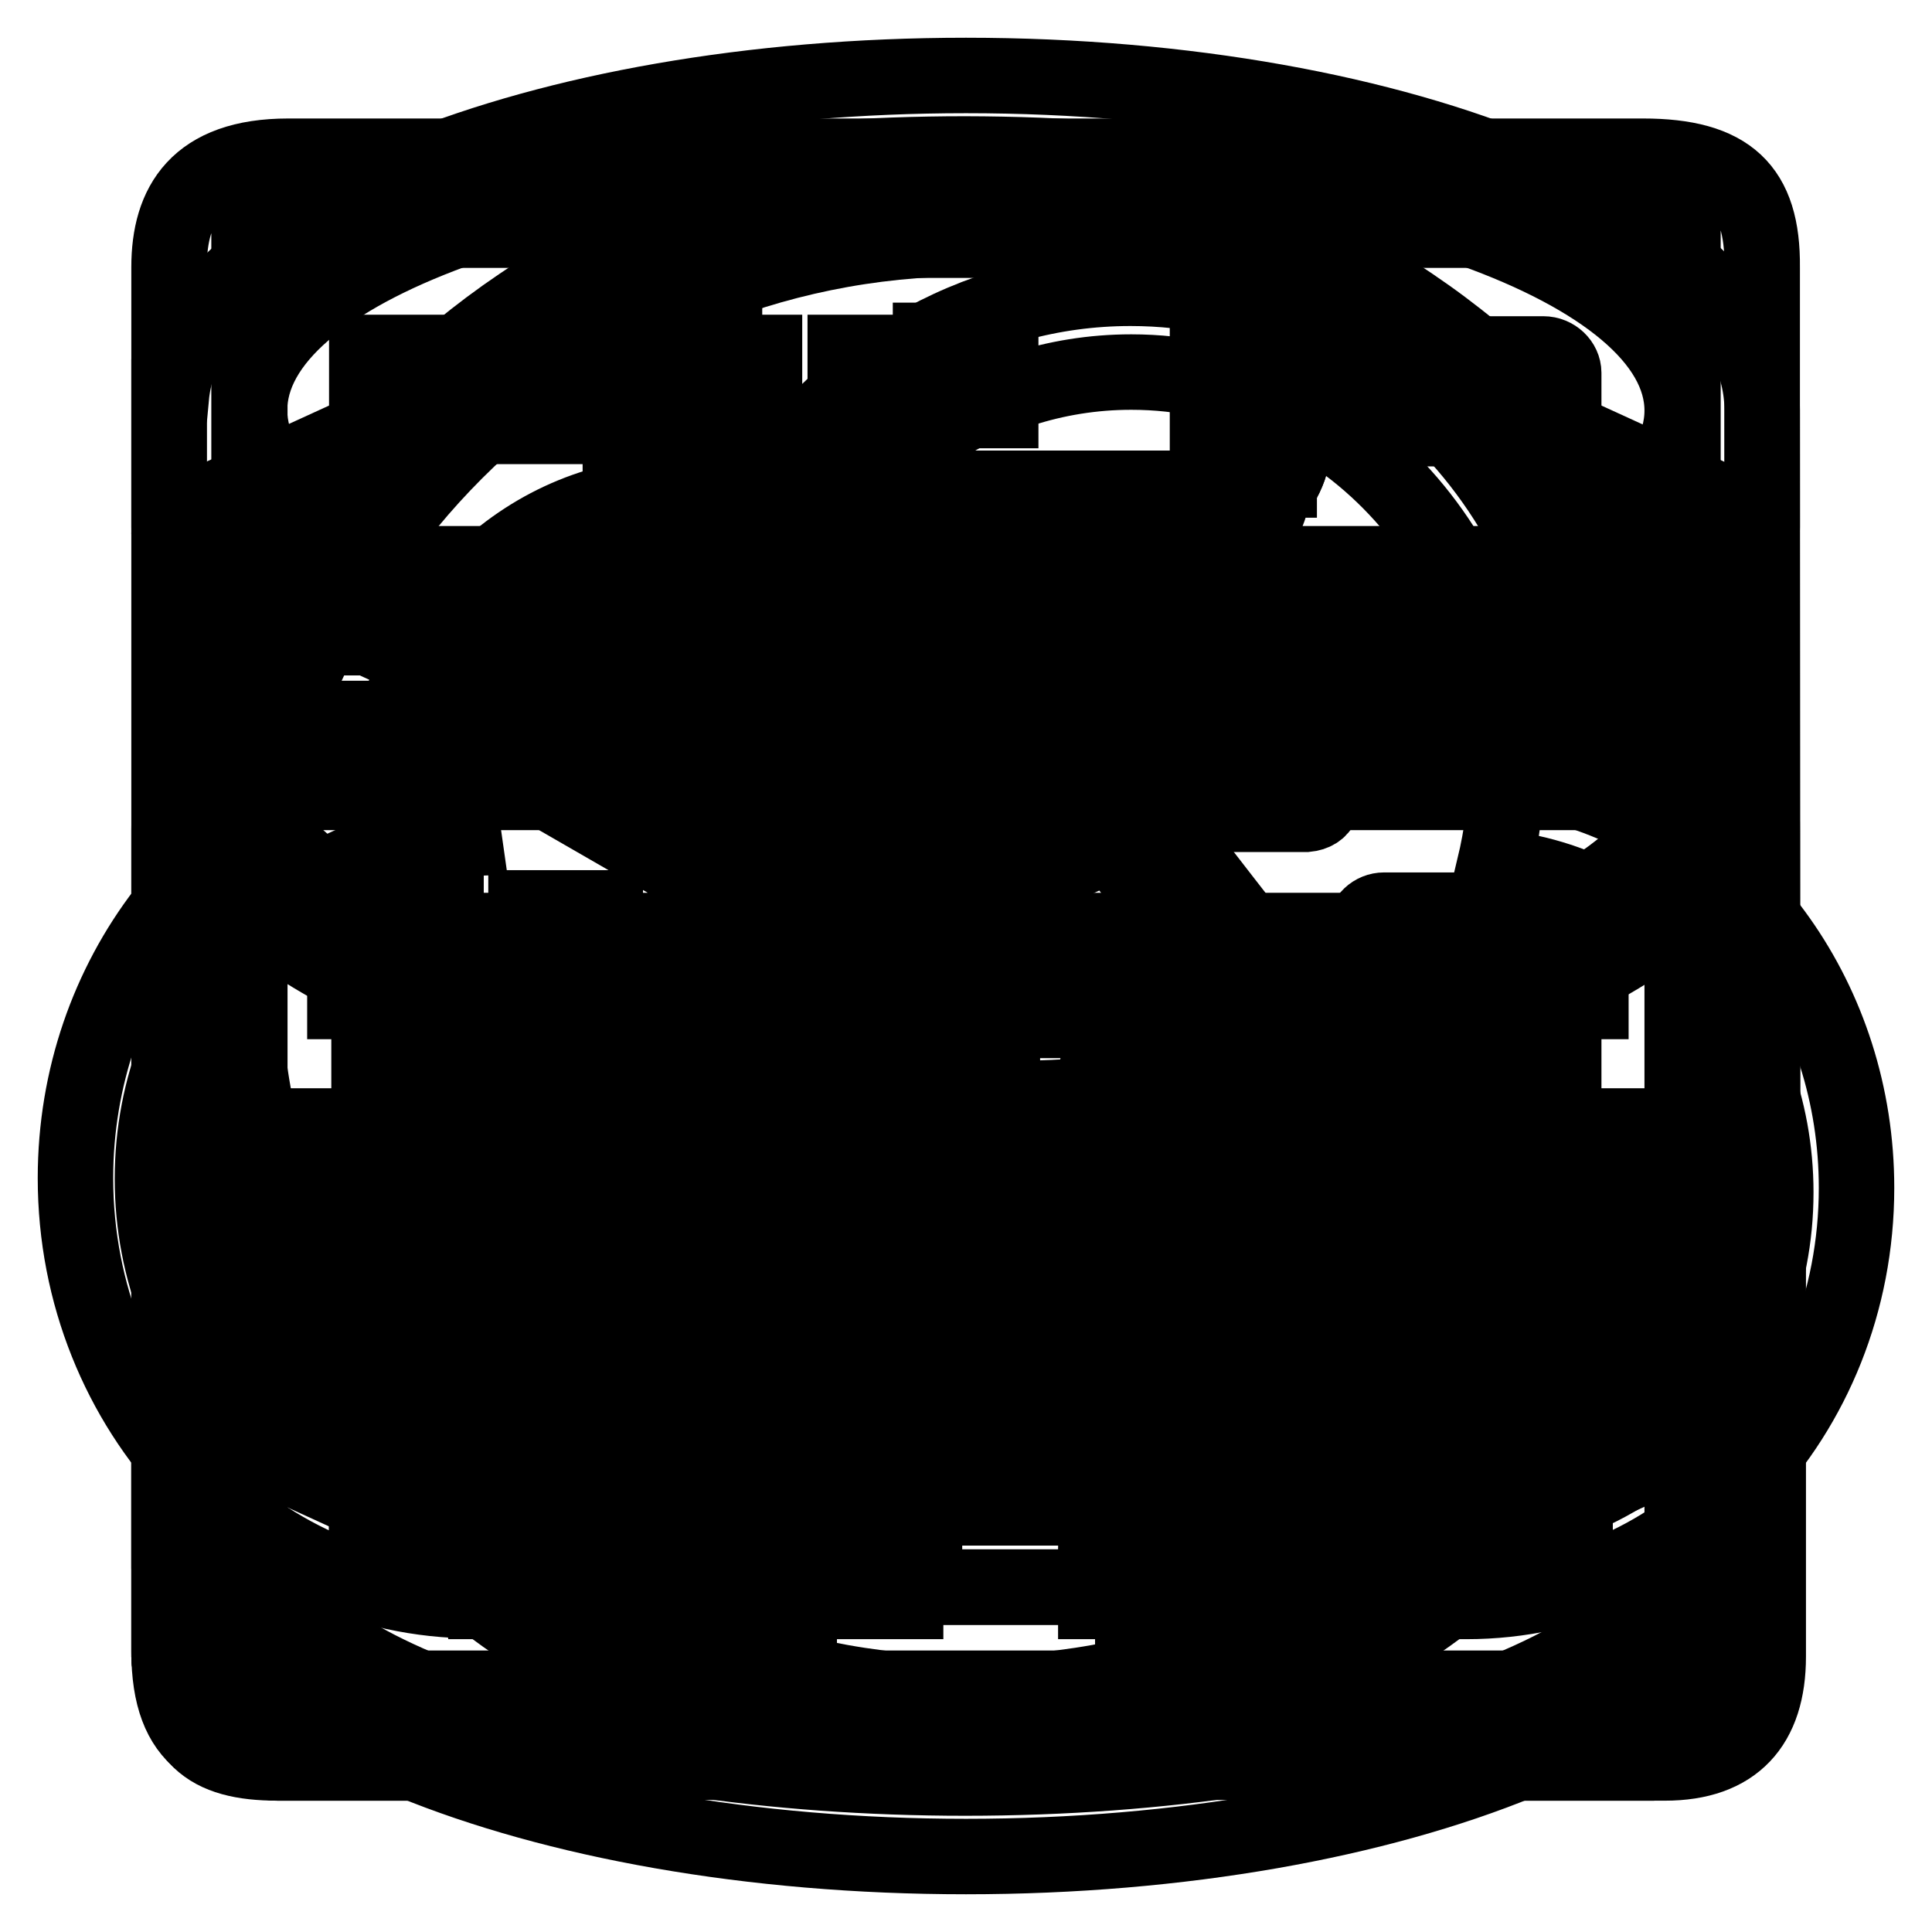
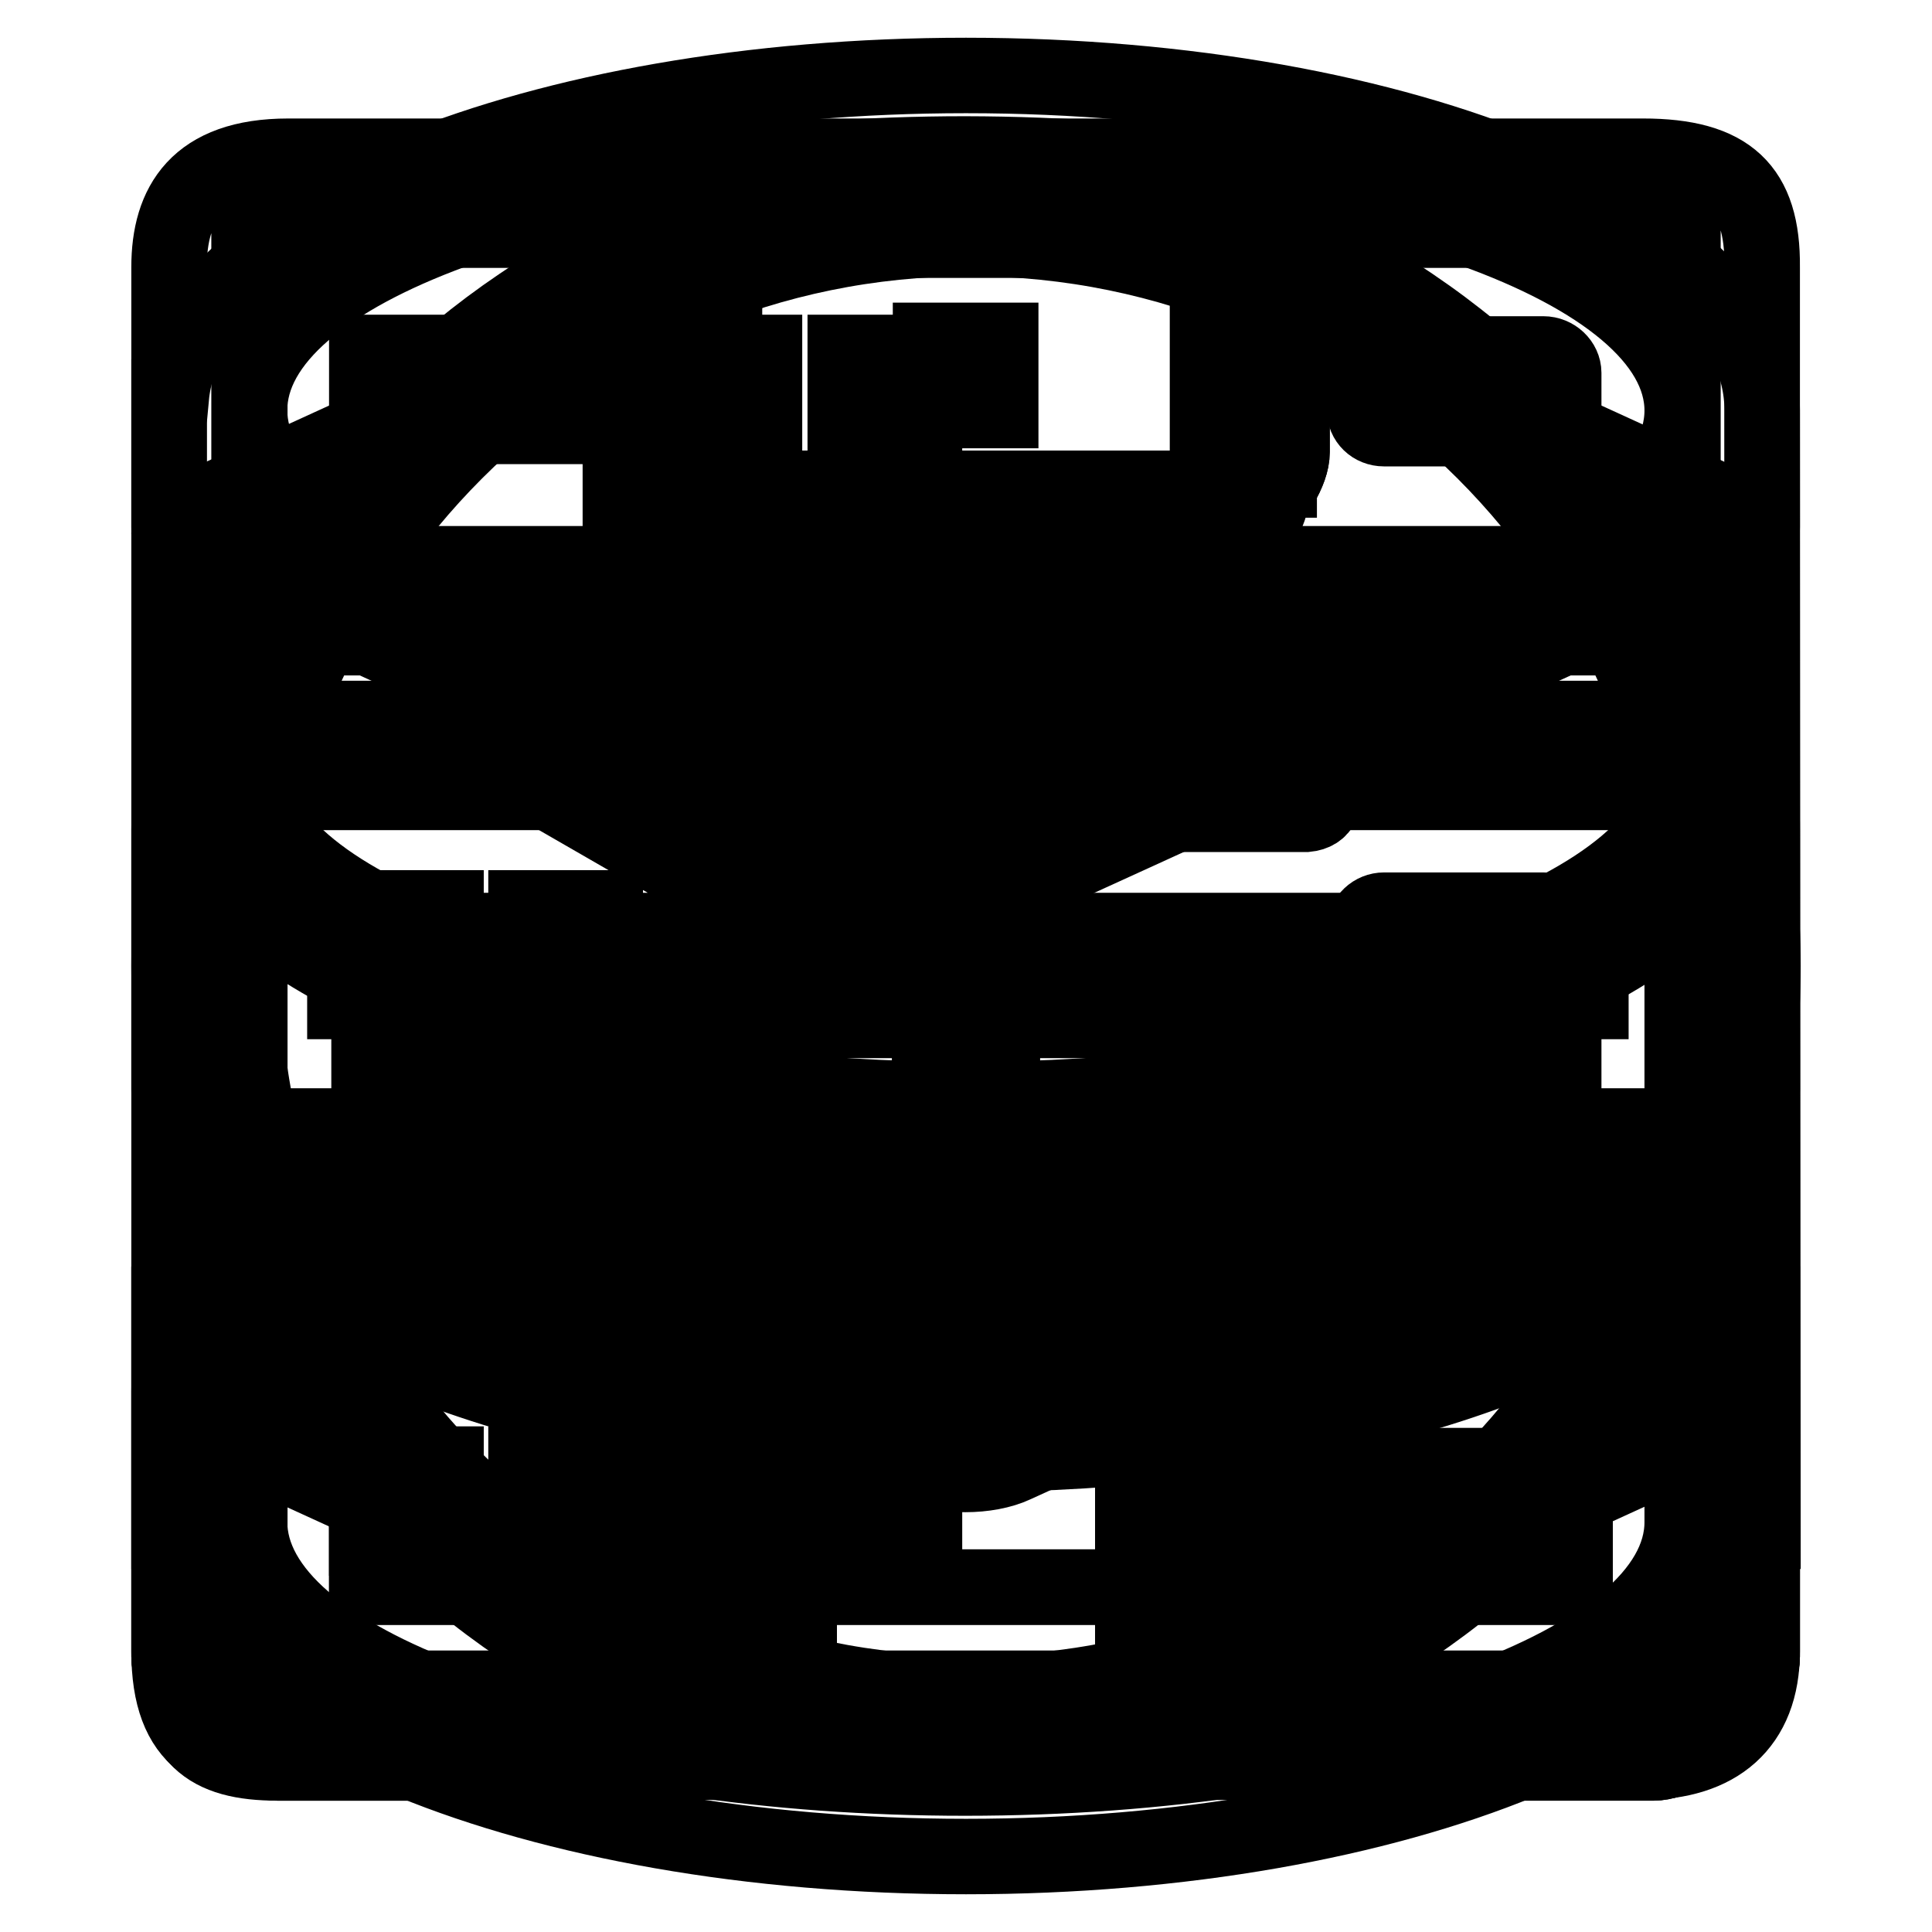
<svg xmlns="http://www.w3.org/2000/svg" version="1.1" x="0px" y="0px" viewBox="0 0 256 256" enable-background="new 0 0 256 256" xml:space="preserve">
  <g>
    <g>
      <path stroke-width="10" fill-opacity="0" stroke="#000000" d="M217.7,169.7H38.2c-12.1,0-15.8,6.4-15.8,14.7v34.4c0,12.2,6.2,14.7,15.8,14.7h179.5c9.8,0,15.8-4.9,15.8-14.7v-34.4C233.6,174,229.1,169.7,217.7,169.7z M223,223.7H33v-44.2h190V223.7z" />
      <path stroke-width="10" fill-opacity="0" stroke="#000000" d="M217.7,95.2H38.2c-12.1,0-15.8,6.4-15.8,14.7v34.4c0,12.2,6.2,14.7,15.8,14.7h179.5c9.8,0,15.8-4.9,15.8-14.7V110C233.6,99.5,229.1,95.2,217.7,95.2z M223,149.2H33V105h190V149.2z" />
      <path stroke-width="10" fill-opacity="0" stroke="#000000" d="M217.7,20.7H38.2c-12.1,0-15.8,6.4-15.8,14.7v34.4c0,12.2,6.2,14.7,15.8,14.7h179.5c9.8,0,15.8-4.9,15.8-14.7V35.4C233.6,25,229.1,20.7,217.7,20.7z M223,74.7H33V30.5h190V74.7z" />
      <path stroke-width="10" fill-opacity="0" stroke="#000000" d="M183.4,56.8h21.1c1.4,0,2.7-1.1,2.7-2.5v-4.9c0-1.3-1.2-2.5-2.7-2.5h-21.1c-1.4,0-2.6,1.1-2.6,2.5v4.9C180.8,55.7,181.9,56.8,183.4,56.8z" />
      <path stroke-width="10" fill-opacity="0" stroke="#000000" d="M183.4,130.5h21.1c1.4,0,2.7-1.1,2.7-2.5v-4.9c0-1.3-1.2-2.5-2.7-2.5h-21.1c-1.4,0-2.6,1.1-2.6,2.5v4.9C180.8,129.3,181.9,130.5,183.4,130.5z" />
      <path stroke-width="10" fill-opacity="0" stroke="#000000" d="M183.4,204.1h21.1c1.4,0,2.7-1.1,2.7-2.5v-4.9c0-1.3-1.2-2.5-2.7-2.5h-21.1c-1.4,0-2.6,1.1-2.6,2.5v4.9C180.8,203,181.9,204.1,183.4,204.1z" />
      <path stroke-width="10" fill-opacity="0" stroke="#000000" d="M48.6,46.7h10.5v9.8H48.6V46.7z" />
      <path stroke-width="10" fill-opacity="0" stroke="#000000" d="M69.7,46.7h10.5v9.8H69.7V46.7z" />
      <path stroke-width="10" fill-opacity="0" stroke="#000000" d="M90.8,46.7h10.5v9.8H90.8V46.7z" />
      <path stroke-width="10" fill-opacity="0" stroke="#000000" d="M112,46.7h10.5v9.8H112V46.7z" />
      <path stroke-width="10" fill-opacity="0" stroke="#000000" d="M48.6,120.3h10.5v9.8H48.6V120.3z" />
      <path stroke-width="10" fill-opacity="0" stroke="#000000" d="M69.7,120.3h10.5v9.8H69.7V120.3z" />
      <path stroke-width="10" fill-opacity="0" stroke="#000000" d="M90.8,120.3h10.5v9.8H90.8V120.3z" />
      <path stroke-width="10" fill-opacity="0" stroke="#000000" d="M112,120.3h10.5v9.8H112V120.3z" />
      <path stroke-width="10" fill-opacity="0" stroke="#000000" d="M48.6,194h10.5v9.8H48.6V194z" />
      <path stroke-width="10" fill-opacity="0" stroke="#000000" d="M69.7,194h10.5v9.8H69.7V194z" />
      <path stroke-width="10" fill-opacity="0" stroke="#000000" d="M90.8,194h10.5v9.8H90.8V194z" />
      <path stroke-width="10" fill-opacity="0" stroke="#000000" d="M112,194h10.5v9.8H112V194z" />
      <path stroke-width="10" fill-opacity="0" stroke="#000000" d="M94.4,92.8h62.4v4.7H94.4V92.8z" />
      <path stroke-width="10" fill-opacity="0" stroke="#000000" d="M173.8,103.3L164.2,86c-0.7-1.1-2.6-2.7-4.1-2.7H95.8c-1.6,0-3.4,1.5-4.1,2.7L82,103.3c-1.3,2-0.6,3.7,1.6,3.7h88.6C174.5,107,175.1,105.3,173.8,103.3z" />
-       <path stroke-width="10" fill-opacity="0" stroke="#000000" d="M85.7,125.7h84.8c19,0,34.4,15.1,34.4,33.6v6.9c0,18.6-15.4,33.6-34.4,33.6H85.7c-19,0-34.4-15.1-34.4-33.6v-6.9C51.2,140.7,66.6,125.7,85.7,125.7z" />
      <path stroke-width="10" fill-opacity="0" stroke="#000000" d="M85.3,135.2h85.5c13.5,0,24.5,10.7,24.5,24v5c0,13.2-11,24-24.5,24H85.3c-13.5,0-24.5-10.7-24.5-24v-5C60.7,145.9,71.7,135.2,85.3,135.2z" />
      <path stroke-width="10" fill-opacity="0" stroke="#000000" d="M48.6,163h160.1v47.3H48.6V163z" />
      <path stroke-width="10" fill-opacity="0" stroke="#000000" d="M123.2,102.2h9.6v56.3h-9.6V102.2z" />
      <path stroke-width="10" fill-opacity="0" stroke="#000000" d="M180.8,163.2h38.4c2.6,0,4.8,2.1,4.8,4.7v51.6c0,2.6-2.1,4.7-4.8,4.7h-38.4c-2.6,0-4.8-2.1-4.8-4.7v-51.6C176,165.3,178.2,163.2,180.8,163.2z" />
      <path stroke-width="10" fill-opacity="0" stroke="#000000" d="M180.8,153.8h38.3c5.3,0,14.4,8.9,14.4,14.1v51.6c0,5.2-9.1,14.1-14.4,14.1h-38.3c-5.3,0-14.4-8.9-14.4-14.1v-51.6C166.4,162.7,175.5,153.8,180.8,153.8z" />
      <path stroke-width="10" fill-opacity="0" stroke="#000000" d="M99.2,31.8h57.7c2.6,0,4.8,2.1,4.8,4.7V60c0,2.6-2.1,4.7-4.8,4.7H99.2c-2.6,0-4.8-2.1-4.8-4.7V36.5C94.4,33.9,96.5,31.8,99.2,31.8z" />
      <path stroke-width="10" fill-opacity="0" stroke="#000000" d="M156.8,22.4H99.2c-5.3,0-14.4,8.9-14.4,14.1v23.4c0,5.2,9.1,14.1,14.4,14.1h57.6c5.3,0,14.4-8.9,14.4-14.1V36.5C171.3,31.3,162.1,22.4,156.8,22.4z" />
      <path stroke-width="10" fill-opacity="0" stroke="#000000" d="M108.8,163.2h38.4c2.6,0,4.8,2.1,4.8,4.7v51.6c0,2.6-2.1,4.7-4.8,4.7h-38.4c-2.6,0-4.8-2.1-4.8-4.7v-51.6C104,165.3,106.2,163.2,108.8,163.2z" />
      <path stroke-width="10" fill-opacity="0" stroke="#000000" d="M108.8,153.8h38.3c5.3,0,14.4,8.9,14.4,14.1v51.6c0,5.2-9.1,14.1-14.4,14.1h-38.3c-5.3,0-14.4-8.9-14.4-14.1v-51.6C94.4,162.7,103.5,153.8,108.8,153.8z" />
      <path stroke-width="10" fill-opacity="0" stroke="#000000" d="M36.8,163.2h38.4c2.6,0,4.8,2.1,4.8,4.7v51.6c0,2.6-2.1,4.7-4.8,4.7H36.8c-2.6,0-4.8-2.1-4.8-4.7v-51.6C32,165.3,34.2,163.2,36.8,163.2z" />
      <path stroke-width="10" fill-opacity="0" stroke="#000000" d="M36.8,153.8h38.3c5.3,0,14.4,8.9,14.4,14.1v51.6c0,5.2-9.1,14.1-14.4,14.1H36.8c-5.3,0-14.4-8.9-14.4-14.1v-51.6C22.4,162.7,31.5,153.8,36.8,153.8z" />
      <path stroke-width="10" fill-opacity="0" stroke="#000000" d="M36.8,153.8h38.3c5.3,0,14.4,8.9,14.4,14.1v51.6c0,5.2-9.1,14.1-14.4,14.1H36.8c-5.3,0-14.4-8.9-14.4-14.1v-51.6C22.4,162.7,31.5,153.8,36.8,153.8z" />
      <path stroke-width="10" fill-opacity="0" stroke="#000000" d="M108.8,153.8h38.3c5.3,0,14.4,8.9,14.4,14.1v51.6c0,5.2-9.1,14.1-14.4,14.1h-38.3c-5.3,0-14.4-8.9-14.4-14.1v-51.6C94.4,162.7,103.5,153.8,108.8,153.8z" />
      <path stroke-width="10" fill-opacity="0" stroke="#000000" d="M156.8,22.4H99.2c-5.3,0-14.4,8.9-14.4,14.1v23.4c0,5.2,9.1,14.1,14.4,14.1h57.6c5.3,0,14.4-8.9,14.4-14.1V36.5C171.3,31.3,162.1,22.4,156.8,22.4z" />
      <path stroke-width="10" fill-opacity="0" stroke="#000000" d="M180.8,153.8h38.3c5.3,0,14.4,8.9,14.4,14.1v51.6c0,5.2-9.1,14.1-14.4,14.1h-38.3c-5.3,0-14.4-8.9-14.4-14.1v-51.6C166.4,162.7,175.5,153.8,180.8,153.8z" />
      <path stroke-width="10" fill-opacity="0" stroke="#000000" d="M123.2,102.2h9.6v56.3h-9.6V102.2z" />
-       <path stroke-width="10" fill-opacity="0" stroke="#000000" d="M85.7,125.7h84.8c19,0,34.4,15.1,34.4,33.6v6.9c0,18.6-15.4,33.6-34.4,33.6H85.7c-19,0-34.4-15.1-34.4-33.6v-6.9C51.2,140.7,66.6,125.7,85.7,125.7z" />
      <path stroke-width="10" fill-opacity="0" stroke="#000000" d="M85.3,135.2h85.5c13.5,0,24.5,10.7,24.5,24v5c0,13.2-11,24-24.5,24H85.3c-13.5,0-24.5-10.7-24.5-24v-5C60.7,145.9,71.7,135.2,85.3,135.2z" />
      <path stroke-width="10" fill-opacity="0" stroke="#000000" d="M48.6,163h160.1v47.3H48.6V163z" />
      <path stroke-width="10" fill-opacity="0" stroke="#000000" d="M95.8,83.3H160c1.6,0,3.4,1.5,4.1,2.7l9.7,17.2c1.3,2,0.6,3.7-1.6,3.7H83.6c-2.2,0-2.9-1.7-1.6-3.7L91.7,86C92.4,84.9,94.3,83.3,95.8,83.3z" />
-       <path stroke-width="10" fill-opacity="0" stroke="#000000" d="M220.6,153.8h-34.9c-8.7,0-13.7,4.7-13.7,14.1v51.6c0,10.8,4.4,14.1,13.7,14.1h34.9c9.2,0,13.7-5,13.7-14.1v-51.6C234.3,158.5,228.9,153.8,220.6,153.8z M225.2,219.6c0,2.6-2,4.7-4.6,4.7h-35c-2.5,0-4.6-2.1-4.6-4.7v-51.6c0-2.6,2-4.7,4.6-4.7h35c2.5,0,4.6,2.1,4.6,4.7L225.2,219.6L225.2,219.6z" />
      <path stroke-width="10" fill-opacity="0" stroke="#000000" d="M145.5,153.8h-34.9c-8.7,0-13.7,3.3-13.7,14.1v51.6c0,10.8,4.4,14.1,13.7,14.1h34.9c9.2,0,13.7-5,13.7-14.1v-51.6C159.2,157.7,155.9,153.8,145.5,153.8z M150.1,219.6c0,2.6-2,4.7-4.6,4.7h-35c-2.5,0-4.6-2.1-4.6-4.7v-51.6c0-2.6,2-4.7,4.6-4.7h35c2.5,0,4.6,2.1,4.6,4.7V219.6z" />
      <path stroke-width="10" fill-opacity="0" stroke="#000000" d="M71.7,153.8H36.8c-8.7,0-13.7,3.3-13.7,14.1v51.6c0,10.8,4.4,14.1,13.7,14.1h34.9c9.2,0,13.7-5,13.7-14.1v-51.6C85.4,157.7,82.1,153.8,71.7,153.8z M76.4,219.6c0,2.6-2,4.7-4.6,4.7h-35c-2.5,0-4.6-2.1-4.6-4.7v-51.6c0-2.6,2-4.7,4.6-4.7h35c2.5,0,4.6,2.1,4.6,4.7L76.4,219.6L76.4,219.6z" />
      <path stroke-width="10" fill-opacity="0" stroke="#000000" d="M207.2,160.3v-22.9c0-10.2-3.3-14.1-13.7-14.1H62.6c-8.7,0-13.7,3.3-13.7,14.1v22.9l9.1,0v-23c0-2.6,2-4.7,4.6-4.7h130.9c2.5,0,4.6,2.1,4.6,4.7v23L207.2,160.3z" />
      <path stroke-width="10" fill-opacity="0" stroke="#000000" d="M155.4,22.4h-54.7c-9.2,0-13.7,3.7-13.7,14.1v23.4C87,70.5,90,74,100.7,74h54.7c11,0,13.7-4.6,13.7-14.1V36.5C169.1,27.7,165.8,22.4,155.4,22.4z M160,60c0,2.6-2,4.7-4.6,4.7h-54.8c-2.5,0-4.6-2.1-4.6-4.7V36.5c0-2.6,2-4.7,4.6-4.7h54.8c2.5,0,4.6,2.1,4.6,4.7L160,60L160,60z" />
      <path stroke-width="10" fill-opacity="0" stroke="#000000" d="M123.4,102.2h9.2v56.3h-9.2V102.2z" />
      <path stroke-width="10" fill-opacity="0" stroke="#000000" d="M174.7,104.1l-7.1-19.5c-2.1-4.2-3.9-4.4-8.9-4.4H92.9c-5.9,0-6.8,4.5-6.6,3.9l-8.9,20.1c-1.2,2-0.6,3.7,1.5,3.7h94.2C175.2,107.7,175.9,106,174.7,104.1z M165.3,100.5l-78.7,0.2L92,86.1l69.9,0.3L165.3,100.5z" />
      <path stroke-width="10" fill-opacity="0" stroke="#000000" d="M63.5,212L63.5,212L63.5,212L63.5,212z" />
-       <path stroke-width="10" fill-opacity="0" stroke="#000000" d="M209.6,105c0-1.1,0.2-2.2,0.2-3.3c0-35.1-26.9-63.5-60-63.5c-21,0-39.4,11.4-50.1,28.7c-3.1-0.9-6.4-1.4-9.8-1.4c-19.8,0-36.2,15.7-38.6,36C27.7,107.1,10,129.4,10,156.1c0,30.9,23.7,56,52.9,56c0.2,0,0.4,0,0.6,0l-1.8-10.7v-0.1c-23-0.7-41.5-20.6-41.5-45.1c0-24.4,18.4-44.3,41.3-45.1c-0.2-1.4-0.4-2.8-0.4-4.3c0-16.9,12.9-30.5,28.9-30.5c5.3,0,10.2,1.6,14.5,4.3c7.7-18.4,25.1-31.3,45.4-31.3c27.4,0,49.7,23.6,49.7,52.6c0,4.5-0.6,8.8-1.6,13c20.9,1.9,37.3,20.5,37.3,43.1c0,23.9-18.3,43.3-40.9,43.3c0,0-0.1,0-0.1,0l-41.8-0.1c0-15.6-0.1-55.3-0.1-55.3h25.7c-3.3,0-2.6-0.2-2.1-0.6c1-0.6,2.1-2,2.1-3.9c0-1.7-0.8-3.3-2.4-4.9c-1.8-1.9-22.1-28.2-36.4-46.7c-0.5-0.6-0.9-1.3-1.4-1.8c-0.3-0.3-1.8-1.9-4.3-2c-1.2,0-3,0.3-4.7,2c-0.1,0.1-0.2,0.2-0.3,0.3l-38.8,49.4c-1,1-1.4,2.1-1.4,3.3c0,1.7,1.1,3.8,4.1,4.4c1,0.2,2,0.2,2,0.2h18.5v55.8H61.7l1.9,10.8l56.4,0l0,0c0,0,0,0,0,0l0-7v-3.8v-59.3c0-1.9-1.6-3.5-3.5-3.5H97.9l35.4-44.9c6.5,8.5,27.9,36.4,35.1,45.3h-19.7c-0.9,0-1.8,0.4-2.5,1c-0.6,0.7-1,1.5-1,2.5c0,0,0,0,0,0c0,0,0.1,62.7,0,62.7v7c0.3,0,0.5-0.1,0.7-0.1v0.1h48.4c28.6,0,51.7-24.5,51.7-54.8C246,132.7,230.7,111.9,209.6,105z" />
      <path stroke-width="10" fill-opacity="0" stroke="#000000" d="M25.1,73.7l96.2,43.9c3.6,1.7,9.6,1.7,13.2,0l96.2-43.9c3.6-1.7,3.6-4.4,0-6l-96.2-44c-3.6-1.7-9.6-1.7-13.2,0l-96.2,44C21.5,69.3,21.5,72,25.1,73.7z" />
      <path stroke-width="10" fill-opacity="0" stroke="#000000" d="M25.1,188.3l96.2,44c3.6,1.7,9.6,1.7,13.2,0l96.2-44" />
      <path stroke-width="10" fill-opacity="0" stroke="#000000" d="M25.1,150.2l96.2,43.9c3.6,1.7,9.6,1.7,13.2,0l96.2-43.9" />
      <path stroke-width="10" fill-opacity="0" stroke="#000000" d="M25.1,111.9l96.2,44c3.6,1.7,9.6,1.7,13.2,0l96.2-44" />
      <path stroke-width="10" fill-opacity="0" stroke="#000000" d="M128,22.4C69.7,22.4,22.4,69.7,22.4,128c0,58.3,47.3,105.6,105.6,105.6c58.3,0,105.6-47.3,105.6-105.6C233.6,69.7,186.3,22.4,128,22.4z M128.5,224.4c-53.2,0-96.4-43.2-96.4-96.4c0-53.2,43.2-96.4,96.4-96.4c53.2,0,96.4,43.2,96.4,96.4C224.9,181.2,181.8,224.4,128.5,224.4z" />
      <path stroke-width="10" fill-opacity="0" stroke="#000000" d="M130.9,138.5l-55.7-32.1l4.6-7.9l55.7,32.1L130.9,138.5z" />
      <path stroke-width="10" fill-opacity="0" stroke="#000000" d="M233.5,54.4C233.5,29.9,186.3,10,128,10C71.1,10,24.9,29,22.7,52.6h-0.3v150.3h0.2C24.3,226.8,70.8,246,128,246c57.2,0,103.7-19.2,105.4-43.1h0.2L233.5,54.4L233.5,54.4z M222.9,201.7c0,18.7-42.5,33.9-95,33.9c-51.7,0-93.6-14.7-94.8-33.1v-34.9c17.1,14.8,53.1,25.1,94.9,25.1c41.8,0,77.8-10.2,94.9-25L222.9,201.7L222.9,201.7z M222.9,148.4c0,18.7-42.5,33.9-95,33.9c-51.7,0-93.6-14.7-94.8-33.1v-28.6c17.1,14.8,53.1,25.1,94.9,25.1c41.8,0,77.8-10.2,94.9-25L222.9,148.4L222.9,148.4z M222.9,101.4c0,18.7-42.5,33.9-95,33.9c-51.7,0-93.6-14.7-94.8-33.1V73.6C50.2,88.5,86.2,98.7,128,98.7c41.8,0,77.8-10.3,94.9-25L222.9,101.4L222.9,101.4z M222.9,54.4c0,18.7-42.5,33.9-95,33.9c-51.7,0-93.6-14.7-94.8-33.1v-1.7c1.2-18.4,43.2-33.1,94.8-33.1C180.4,20.5,222.9,35.7,222.9,54.4L222.9,54.4z" />
      <path stroke-width="10" fill-opacity="0" stroke="#000000" d="M187.7,159.7h9.3v9.3h-9.3V159.7z" />
      <path stroke-width="10" fill-opacity="0" stroke="#000000" d="M57.8,164.4h9.3v9.3h-9.3V164.4L57.8,164.4z" />
      <path stroke-width="10" fill-opacity="0" stroke="#000000" d="M45.6,123.4H55v9.3h-9.3V123.4L45.6,123.4z" />
      <path stroke-width="10" fill-opacity="0" stroke="#000000" d="M54.6,84.5h9.3v9.3h-9.3L54.6,84.5L54.6,84.5z" />
      <path stroke-width="10" fill-opacity="0" stroke="#000000" d="M82.2,57.8h9.3v9.3h-9.3V57.8z" />
      <path stroke-width="10" fill-opacity="0" stroke="#000000" d="M123.3,45.1h9.3v9.3h-9.3V45.1L123.3,45.1z" />
      <path stroke-width="10" fill-opacity="0" stroke="#000000" d="M160.2,54.3h9.3v9.3h-9.3V54.3z" />
      <path stroke-width="10" fill-opacity="0" stroke="#000000" d="M187.7,81.8h9.3v9.3h-9.3V81.8z" />
      <path stroke-width="10" fill-opacity="0" stroke="#000000" d="M201.5,123.4h9.3v9.3h-9.3V123.4L201.5,123.4z" />
    </g>
  </g>
</svg>